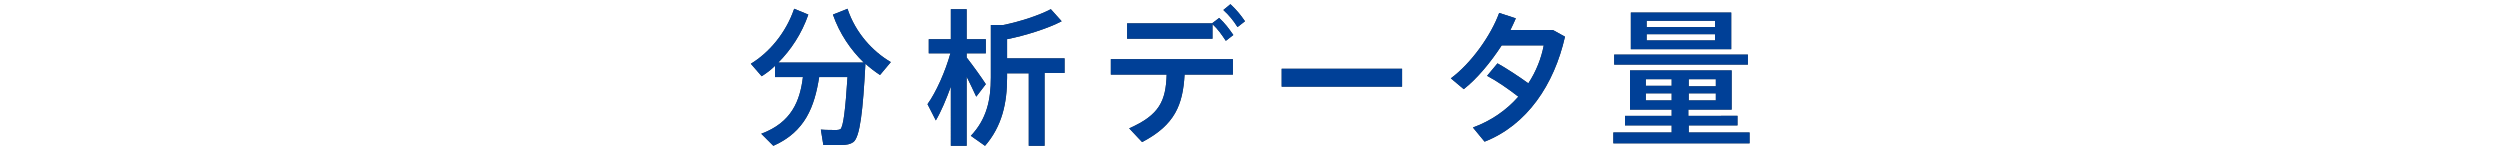
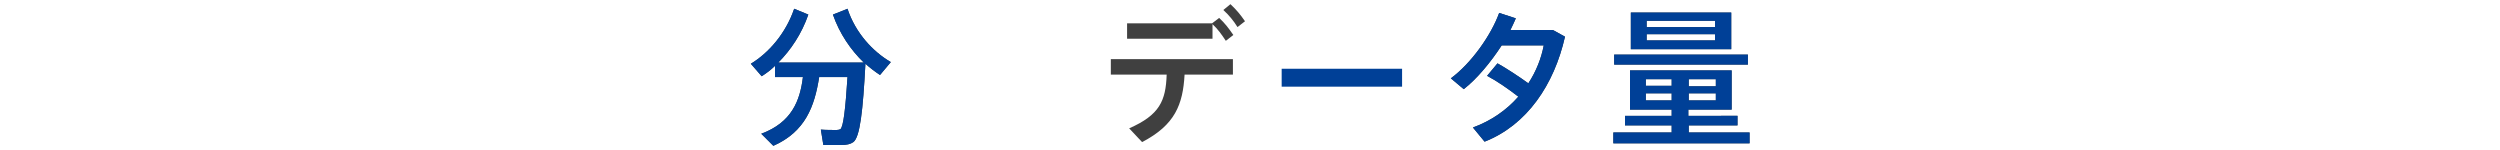
<svg xmlns="http://www.w3.org/2000/svg" version="1.1" x="0px" y="0px" width="600px" height="36px" viewBox="0 0 600 36" style="enable-background:new 0 0 600 36;" xml:space="preserve">
  <style type="text/css">
	.st0{opacity:0.75;}
	.st1{fill:#004097;}
</style>
  <g id="レイヤー_1">
</g>
  <g id="photo">
</g>
  <g id="text">
    <g>
      <g class="st0">
        <path d="M185.6,35c-0.9-0.9-1.8-1.8-2.9-2.9c7.3-2.7,9.3-7.9,10-13.6H186v-2.7c-1,1-2.1,1.8-3.2,2.5l-2.6-3     c4.3-2.6,8.4-7.3,10.4-13.2l3.4,1.4c-1.6,4.6-4.2,8.5-7.2,11.5h16.8h1.6h2.1c-3.1-3-5.8-6.9-7.4-11.5l3.5-1.4     c1.9,5.8,6.1,10.3,10.4,12.8l-2.6,3.1c-1.2-0.8-2.4-1.7-3.5-2.7c-0.6,11.3-1.3,17.6-2.9,18.8c-0.7,0.5-1.6,0.7-2.9,0.7     c-1,0-3.1,0-4.3,0l-0.6-3.7c1.1,0.1,3,0.1,3.8,0.1c0.4,0,0.7-0.1,0.9-0.2c0.7-0.6,1.2-4.7,1.7-12.5h-6.8     C195.5,25.5,193.3,31.6,185.6,35z" />
-         <path d="M236.6,20.2l-2.3,3c-0.6-1.3-1.4-3-2.3-4.8V35h-3.8V20.8c-1.1,3-2.3,5.9-3.6,8.1l-2-3.9c2.1-2.9,4.3-7.9,5.5-12.2h-5.2     V9.4h5.3V2.2h3.8v7.2h4.6v3.4h-4.6v1C233.7,16,235.5,18.5,236.6,20.2z M250.8,35h-3.9V17.6h-5.2v1.1c0,6-1.2,11.6-5.3,16.3     l-3.4-2.4c3.8-4,4.8-8.6,4.8-14V6h3c4-0.8,8.8-2.4,11.4-3.8l2.6,2.9c-3.2,1.7-8.9,3.5-13.1,4.3V14h13.8v3.5h-4.8V35z" />
        <path d="M274.1,34.1l-3.1-3.3c7.3-3.2,8.8-6.6,9-12.9h-13.4v-3.7h29.3v3.7h-11.6C283.9,25.1,282,30,274.1,34.1z M290.9,5.6     l1.7-1.3c1.4,1.3,2.3,2.5,3.4,4.1l-1.8,1.4c-1-1.5-1.9-2.8-3.2-4v3.5h-20.5V5.6H290.9z M295.3,1c1.4,1.3,2.4,2.5,3.5,4.1L297,6.5     c-1-1.6-2-2.8-3.4-4.1L295.3,1z" />
-         <path d="M336.5,16.5v4.3h-28.9v-4.3H336.5z" />
        <path d="M359.4,15.2c2.3,1.3,5.2,3.2,7.4,4.8c1.9-2.9,3.1-6,3.7-9.1h-10.1c-2.6,4-5.9,8-9.1,10.5l-3.1-2.6     c4.9-3.6,9.7-10.4,11.6-15.7l4,1.3c-0.4,0.9-0.8,1.8-1.3,2.8h10.2l2.9,1.6c-2.6,11.5-9.1,21.2-19.3,25.2l-2.8-3.4     c4.4-1.6,8.1-4.2,10.9-7.4c-2.3-1.8-5.2-3.8-7.5-5L359.4,15.2z" />
        <path d="M401.2,31.8v-1.7H390v-2.3h11.2v-1.5h-10v-9.4h24.4v9.4h-10.4v1.5H417v2.3h-11.7v1.7h14.6v2.6h-32.7v-2.6H401.2z      M419.5,13.1v2.4h-32.1v-2.4H419.5z M415.5,3v8.8h-24.1V3H415.5z M395,20.6h6.2V19H395V20.6z M395,24.1h6.2v-1.7H395V24.1z      M395.2,6.5h16.4V5h-16.4V6.5z M395.2,9.7h16.4V8.2h-16.4V9.7z M411.8,20.6V19h-6.5v1.7H411.8z M411.8,24.1v-1.7h-6.5v1.7H411.8z     " />
      </g>
      <g>
        <g>
          <path class="st1" d="M185.6,35c-0.9-0.9-1.8-1.8-2.9-2.9c7.3-2.7,9.3-7.9,10-13.6H186v-2.7c-1,1-2.1,1.8-3.2,2.5l-2.6-3      c4.3-2.6,8.4-7.3,10.4-13.2l3.4,1.4c-1.6,4.6-4.2,8.5-7.2,11.5h16.8h1.6h2.1c-3.1-3-5.8-6.9-7.4-11.5l3.5-1.4      c1.9,5.8,6.1,10.3,10.4,12.8l-2.6,3.1c-1.2-0.8-2.4-1.7-3.5-2.7c-0.6,11.3-1.3,17.6-2.9,18.8c-0.7,0.5-1.6,0.7-2.9,0.7      c-1,0-3.1,0-4.3,0l-0.6-3.7c1.1,0.1,3,0.1,3.8,0.1c0.4,0,0.7-0.1,0.9-0.2c0.7-0.6,1.2-4.7,1.7-12.5h-6.8      C195.5,25.5,193.3,31.6,185.6,35z" />
-           <path class="st1" d="M236.6,20.2l-2.3,3c-0.6-1.3-1.4-3-2.3-4.8V35h-3.8V20.8c-1.1,3-2.3,5.9-3.6,8.1l-2-3.9      c2.1-2.9,4.3-7.9,5.5-12.2h-5.2V9.4h5.3V2.2h3.8v7.2h4.6v3.4h-4.6v1C233.7,16,235.5,18.5,236.6,20.2z M250.8,35h-3.9V17.6h-5.2      v1.1c0,6-1.2,11.6-5.3,16.3l-3.4-2.4c3.8-4,4.8-8.6,4.8-14V6h3c4-0.8,8.8-2.4,11.4-3.8l2.6,2.9c-3.2,1.7-8.9,3.5-13.1,4.3V14      h13.8v3.5h-4.8V35z" />
-           <path class="st1" d="M274.1,34.1l-3.1-3.3c7.3-3.2,8.8-6.6,9-12.9h-13.4v-3.7h29.3v3.7h-11.6C283.9,25.1,282,30,274.1,34.1z       M290.9,5.6l1.7-1.3c1.4,1.3,2.3,2.5,3.4,4.1l-1.8,1.4c-1-1.5-1.9-2.8-3.2-4v3.5h-20.5V5.6H290.9z M295.3,1      c1.4,1.3,2.4,2.5,3.5,4.1L297,6.5c-1-1.6-2-2.8-3.4-4.1L295.3,1z" />
          <path class="st1" d="M336.5,16.5v4.3h-28.9v-4.3H336.5z" />
          <path class="st1" d="M359.4,15.2c2.3,1.3,5.2,3.2,7.4,4.8c1.9-2.9,3.1-6,3.7-9.1h-10.1c-2.6,4-5.9,8-9.1,10.5l-3.1-2.6      c4.9-3.6,9.7-10.4,11.6-15.7l4,1.3c-0.4,0.9-0.8,1.8-1.3,2.8h10.2l2.9,1.6c-2.6,11.5-9.1,21.2-19.3,25.2l-2.8-3.4      c4.4-1.6,8.1-4.2,10.9-7.4c-2.3-1.8-5.2-3.8-7.5-5L359.4,15.2z" />
          <path class="st1" d="M401.2,31.8v-1.7H390v-2.3h11.2v-1.5h-10v-9.4h24.4v9.4h-10.4v1.5H417v2.3h-11.7v1.7h14.6v2.6h-32.7v-2.6      H401.2z M419.5,13.1v2.4h-32.1v-2.4H419.5z M415.5,3v8.8h-24.1V3H415.5z M395,20.6h6.2V19H395V20.6z M395,24.1h6.2v-1.7H395      V24.1z M395.2,6.5h16.4V5h-16.4V6.5z M395.2,9.7h16.4V8.2h-16.4V9.7z M411.8,20.6V19h-6.5v1.7H411.8z M411.8,24.1v-1.7h-6.5v1.7      H411.8z" />
        </g>
      </g>
    </g>
  </g>
</svg>